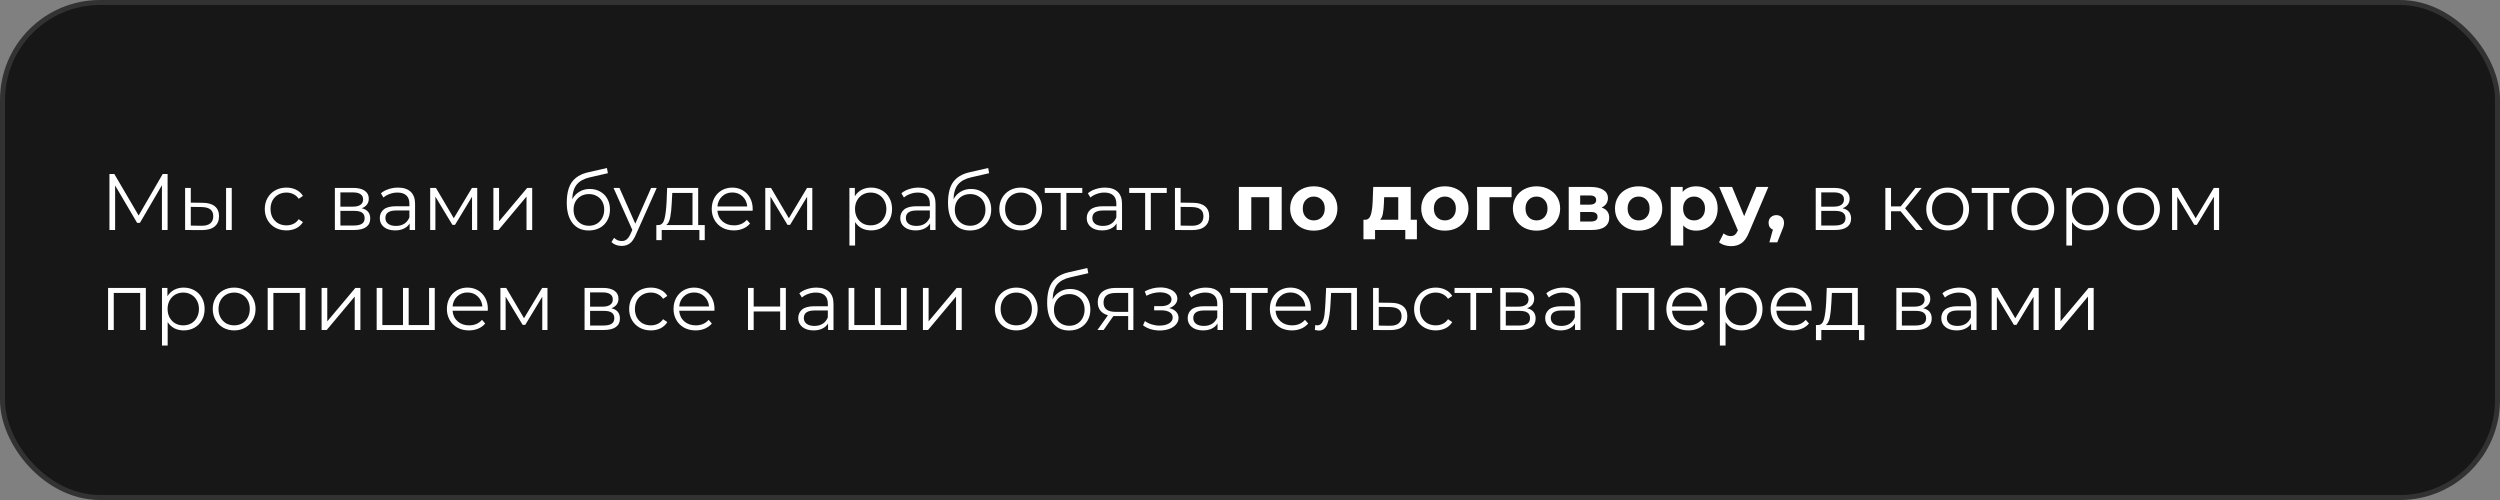
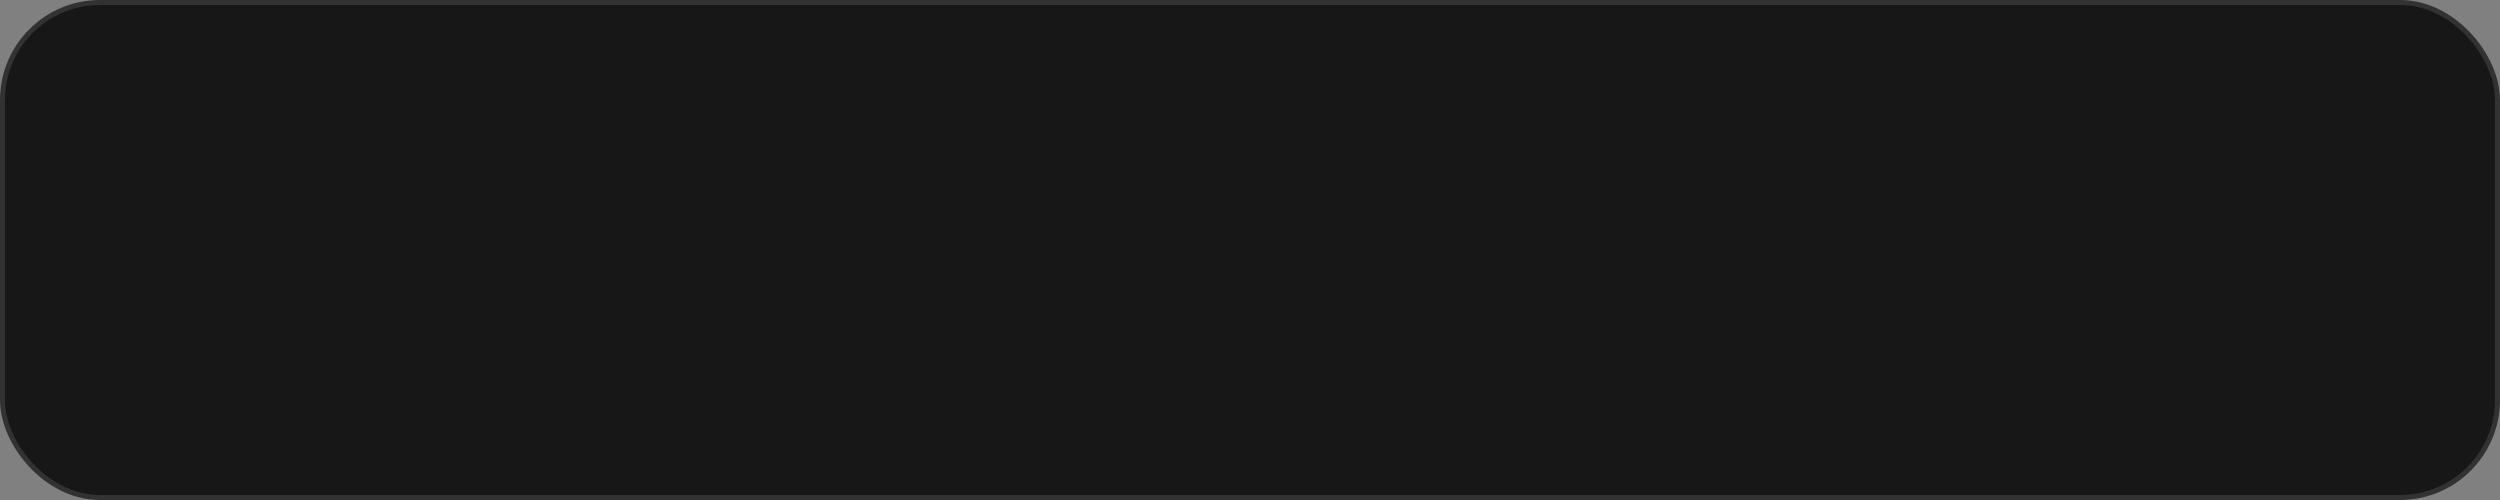
<svg xmlns="http://www.w3.org/2000/svg" width="500" height="100" viewBox="0 0 500 100" fill="none">
  <rect x="0" y="0" width="500" height="100" fill="#808080" stroke="none" />
  <rect x="0.5" y="0.5" width="499" height="99" rx="19.5" fill="#171717" stroke="#323232" />
-   <path d="M33.52 34.8V46H32.384V37.04L27.984 44.576H27.424L23.024 37.088V46H21.888V34.8H22.864L27.728 43.104L32.544 34.8H33.52ZM40.558 40.56C41.614 40.571 42.42 40.805 42.974 41.264C43.529 41.723 43.806 42.384 43.806 43.248C43.806 44.144 43.508 44.832 42.91 45.312C42.313 45.792 41.46 46.027 40.35 46.016L37.022 46V37.584H38.158V40.528L40.558 40.56ZM45.214 37.584H46.35V46H45.214V37.584ZM40.286 45.152C41.065 45.163 41.652 45.008 42.046 44.688C42.452 44.357 42.654 43.877 42.654 43.248C42.654 42.629 42.457 42.171 42.062 41.872C41.668 41.573 41.076 41.419 40.286 41.408L38.158 41.376V45.12L40.286 45.152ZM57.292 46.08C56.46 46.08 55.714 45.899 55.052 45.536C54.402 45.173 53.89 44.667 53.516 44.016C53.143 43.355 52.956 42.613 52.956 41.792C52.956 40.971 53.143 40.235 53.516 39.584C53.89 38.933 54.402 38.427 55.052 38.064C55.714 37.701 56.46 37.52 57.292 37.52C58.018 37.52 58.663 37.664 59.228 37.952C59.804 38.229 60.258 38.64 60.588 39.184L59.74 39.76C59.463 39.344 59.111 39.035 58.684 38.832C58.258 38.619 57.794 38.512 57.292 38.512C56.684 38.512 56.135 38.651 55.644 38.928C55.164 39.195 54.786 39.579 54.508 40.08C54.242 40.581 54.108 41.152 54.108 41.792C54.108 42.443 54.242 43.019 54.508 43.52C54.786 44.011 55.164 44.395 55.644 44.672C56.135 44.939 56.684 45.072 57.292 45.072C57.794 45.072 58.258 44.971 58.684 44.768C59.111 44.565 59.463 44.256 59.74 43.84L60.588 44.416C60.258 44.96 59.804 45.376 59.228 45.664C58.652 45.941 58.007 46.08 57.292 46.08ZM72.335 41.648C73.477 41.915 74.047 42.603 74.047 43.712C74.047 44.448 73.775 45.013 73.231 45.408C72.687 45.803 71.877 46 70.799 46H66.975V37.584H70.687C71.647 37.584 72.399 37.771 72.943 38.144C73.487 38.517 73.759 39.051 73.759 39.744C73.759 40.203 73.631 40.597 73.375 40.928C73.13 41.248 72.783 41.488 72.335 41.648ZM68.079 41.328H70.607C71.258 41.328 71.754 41.205 72.095 40.96C72.447 40.715 72.623 40.357 72.623 39.888C72.623 39.419 72.447 39.067 72.095 38.832C71.754 38.597 71.258 38.48 70.607 38.48H68.079V41.328ZM70.751 45.104C71.477 45.104 72.021 44.987 72.383 44.752C72.746 44.517 72.927 44.149 72.927 43.648C72.927 43.147 72.762 42.779 72.431 42.544C72.101 42.299 71.578 42.176 70.863 42.176H68.079V45.104H70.751ZM79.606 37.52C80.704 37.52 81.547 37.797 82.134 38.352C82.72 38.896 83.014 39.707 83.014 40.784V46H81.926V44.688C81.67 45.125 81.291 45.467 80.79 45.712C80.299 45.957 79.712 46.08 79.03 46.08C78.091 46.08 77.344 45.856 76.79 45.408C76.235 44.96 75.958 44.368 75.958 43.632C75.958 42.917 76.214 42.341 76.726 41.904C77.248 41.467 78.075 41.248 79.206 41.248H81.878V40.736C81.878 40.011 81.675 39.461 81.27 39.088C80.864 38.704 80.272 38.512 79.494 38.512C78.96 38.512 78.448 38.603 77.958 38.784C77.467 38.955 77.046 39.195 76.694 39.504L76.182 38.656C76.608 38.293 77.12 38.016 77.718 37.824C78.315 37.621 78.944 37.52 79.606 37.52ZM79.206 45.184C79.846 45.184 80.395 45.04 80.854 44.752C81.312 44.453 81.654 44.027 81.878 43.472V42.096H79.238C77.798 42.096 77.078 42.597 77.078 43.6C77.078 44.091 77.264 44.48 77.638 44.768C78.011 45.045 78.534 45.184 79.206 45.184ZM95.446 37.584V46H94.406V39.344L90.998 44.976H90.486L87.078 39.328V46H86.038V37.584H87.19L90.758 43.648L94.39 37.584H95.446ZM98.678 37.584H99.814V44.272L105.431 37.584H106.439V46H105.303V39.312L99.703 46H98.678V37.584ZM117.962 37.792C118.74 37.792 119.434 37.968 120.042 38.32C120.66 38.661 121.14 39.147 121.482 39.776C121.823 40.395 121.994 41.104 121.994 41.904C121.994 42.725 121.812 43.456 121.45 44.096C121.098 44.725 120.602 45.216 119.962 45.568C119.322 45.92 118.586 46.096 117.754 46.096C116.356 46.096 115.274 45.605 114.506 44.624C113.738 43.643 113.354 42.288 113.354 40.56C113.354 38.757 113.695 37.376 114.378 36.416C115.071 35.456 116.148 34.805 117.61 34.464L121.386 33.6L121.578 34.64L118.026 35.456C116.82 35.723 115.935 36.197 115.37 36.88C114.804 37.552 114.495 38.549 114.442 39.872C114.783 39.221 115.258 38.715 115.866 38.352C116.474 37.979 117.172 37.792 117.962 37.792ZM117.786 45.152C118.372 45.152 118.895 45.019 119.354 44.752C119.823 44.475 120.186 44.091 120.442 43.6C120.708 43.109 120.842 42.555 120.842 41.936C120.842 41.317 120.714 40.773 120.458 40.304C120.202 39.835 119.839 39.472 119.37 39.216C118.911 38.949 118.383 38.816 117.786 38.816C117.188 38.816 116.655 38.949 116.186 39.216C115.727 39.472 115.364 39.835 115.098 40.304C114.842 40.773 114.714 41.317 114.714 41.936C114.714 42.555 114.842 43.109 115.098 43.6C115.364 44.091 115.732 44.475 116.202 44.752C116.671 45.019 117.199 45.152 117.786 45.152ZM131.346 37.584L127.138 47.008C126.797 47.797 126.402 48.357 125.954 48.688C125.506 49.019 124.967 49.184 124.338 49.184C123.933 49.184 123.554 49.12 123.202 48.992C122.85 48.864 122.546 48.672 122.29 48.416L122.818 47.568C123.245 47.995 123.757 48.208 124.354 48.208C124.738 48.208 125.063 48.101 125.33 47.888C125.607 47.675 125.863 47.312 126.098 46.8L126.466 45.984L122.706 37.584H123.89L127.058 44.736L130.226 37.584H131.346ZM140.949 45.008V48.032H139.877V46H132.341V48.032H131.269V45.008H131.749C132.314 44.976 132.698 44.56 132.901 43.76C133.104 42.96 133.242 41.84 133.317 40.4L133.429 37.584H139.637V45.008H140.949ZM134.357 40.464C134.304 41.659 134.202 42.645 134.053 43.424C133.904 44.192 133.637 44.72 133.253 45.008H138.501V38.592H134.453L134.357 40.464ZM150.523 42.144H143.483C143.547 43.019 143.883 43.728 144.491 44.272C145.099 44.805 145.867 45.072 146.795 45.072C147.318 45.072 147.798 44.981 148.235 44.8C148.672 44.608 149.051 44.331 149.371 43.968L150.011 44.704C149.638 45.152 149.168 45.493 148.603 45.728C148.048 45.963 147.435 46.08 146.763 46.08C145.899 46.08 145.131 45.899 144.459 45.536C143.798 45.163 143.28 44.651 142.907 44C142.534 43.349 142.347 42.613 142.347 41.792C142.347 40.971 142.523 40.235 142.875 39.584C143.238 38.933 143.728 38.427 144.347 38.064C144.976 37.701 145.68 37.52 146.459 37.52C147.238 37.52 147.936 37.701 148.555 38.064C149.174 38.427 149.659 38.933 150.011 39.584C150.363 40.224 150.539 40.96 150.539 41.792L150.523 42.144ZM146.459 38.496C145.648 38.496 144.966 38.757 144.411 39.28C143.867 39.792 143.558 40.464 143.483 41.296H149.451C149.376 40.464 149.062 39.792 148.507 39.28C147.963 38.757 147.28 38.496 146.459 38.496ZM162.462 37.584V46H161.422V39.344L158.014 44.976H157.502L154.094 39.328V46H153.054V37.584H154.206L157.774 43.648L161.406 37.584H162.462ZM174.218 37.52C175.007 37.52 175.722 37.701 176.362 38.064C177.002 38.416 177.503 38.917 177.866 39.568C178.228 40.219 178.41 40.96 178.41 41.792C178.41 42.635 178.228 43.381 177.866 44.032C177.503 44.683 177.002 45.189 176.362 45.552C175.732 45.904 175.018 46.08 174.218 46.08C173.535 46.08 172.916 45.941 172.362 45.664C171.818 45.376 171.37 44.96 171.018 44.416V49.104H169.882V37.584H170.97V39.248C171.311 38.693 171.759 38.267 172.314 37.968C172.879 37.669 173.514 37.52 174.218 37.52ZM174.138 45.072C174.724 45.072 175.258 44.939 175.738 44.672C176.218 44.395 176.591 44.005 176.858 43.504C177.135 43.003 177.274 42.432 177.274 41.792C177.274 41.152 177.135 40.587 176.858 40.096C176.591 39.595 176.218 39.205 175.738 38.928C175.258 38.651 174.724 38.512 174.138 38.512C173.54 38.512 173.002 38.651 172.522 38.928C172.052 39.205 171.679 39.595 171.402 40.096C171.135 40.587 171.002 41.152 171.002 41.792C171.002 42.432 171.135 43.003 171.402 43.504C171.679 44.005 172.052 44.395 172.522 44.672C173.002 44.939 173.54 45.072 174.138 45.072ZM183.7 37.52C184.798 37.52 185.641 37.797 186.228 38.352C186.814 38.896 187.108 39.707 187.108 40.784V46H186.02V44.688C185.764 45.125 185.385 45.467 184.884 45.712C184.393 45.957 183.806 46.08 183.124 46.08C182.185 46.08 181.438 45.856 180.884 45.408C180.329 44.96 180.052 44.368 180.052 43.632C180.052 42.917 180.308 42.341 180.82 41.904C181.342 41.467 182.169 41.248 183.299 41.248H185.972V40.736C185.972 40.011 185.769 39.461 185.364 39.088C184.958 38.704 184.366 38.512 183.588 38.512C183.054 38.512 182.542 38.603 182.052 38.784C181.561 38.955 181.14 39.195 180.788 39.504L180.276 38.656C180.702 38.293 181.214 38.016 181.812 37.824C182.409 37.621 183.038 37.52 183.7 37.52ZM183.299 45.184C183.94 45.184 184.489 45.04 184.948 44.752C185.406 44.453 185.748 44.027 185.972 43.472V42.096H183.332C181.892 42.096 181.172 42.597 181.172 43.6C181.172 44.091 181.358 44.48 181.732 44.768C182.105 45.045 182.628 45.184 183.299 45.184ZM194.212 37.792C194.99 37.792 195.684 37.968 196.292 38.32C196.91 38.661 197.39 39.147 197.732 39.776C198.073 40.395 198.244 41.104 198.244 41.904C198.244 42.725 198.062 43.456 197.7 44.096C197.348 44.725 196.852 45.216 196.212 45.568C195.572 45.92 194.836 46.096 194.004 46.096C192.606 46.096 191.524 45.605 190.756 44.624C189.988 43.643 189.604 42.288 189.604 40.56C189.604 38.757 189.945 37.376 190.628 36.416C191.321 35.456 192.398 34.805 193.86 34.464L197.636 33.6L197.828 34.64L194.276 35.456C193.07 35.723 192.185 36.197 191.62 36.88C191.054 37.552 190.745 38.549 190.692 39.872C191.033 39.221 191.508 38.715 192.116 38.352C192.724 37.979 193.422 37.792 194.212 37.792ZM194.036 45.152C194.622 45.152 195.145 45.019 195.604 44.752C196.073 44.475 196.436 44.091 196.692 43.6C196.958 43.109 197.092 42.555 197.092 41.936C197.092 41.317 196.964 40.773 196.708 40.304C196.452 39.835 196.089 39.472 195.62 39.216C195.161 38.949 194.633 38.816 194.036 38.816C193.438 38.816 192.905 38.949 192.436 39.216C191.977 39.472 191.614 39.835 191.348 40.304C191.092 40.773 190.964 41.317 190.964 41.936C190.964 42.555 191.092 43.109 191.348 43.6C191.614 44.091 191.982 44.475 192.452 44.752C192.921 45.019 193.449 45.152 194.036 45.152ZM204.151 46.08C203.34 46.08 202.609 45.899 201.959 45.536C201.308 45.163 200.796 44.651 200.423 44C200.049 43.349 199.863 42.613 199.863 41.792C199.863 40.971 200.049 40.235 200.423 39.584C200.796 38.933 201.308 38.427 201.959 38.064C202.609 37.701 203.34 37.52 204.151 37.52C204.961 37.52 205.692 37.701 206.343 38.064C206.993 38.427 207.5 38.933 207.863 39.584C208.236 40.235 208.423 40.971 208.423 41.792C208.423 42.613 208.236 43.349 207.863 44C207.5 44.651 206.993 45.163 206.343 45.536C205.692 45.899 204.961 46.08 204.151 46.08ZM204.151 45.072C204.748 45.072 205.281 44.939 205.751 44.672C206.231 44.395 206.604 44.005 206.871 43.504C207.137 43.003 207.271 42.432 207.271 41.792C207.271 41.152 207.137 40.581 206.871 40.08C206.604 39.579 206.231 39.195 205.751 38.928C205.281 38.651 204.748 38.512 204.151 38.512C203.553 38.512 203.015 38.651 202.535 38.928C202.065 39.195 201.692 39.579 201.414 40.08C201.148 40.581 201.015 41.152 201.015 41.792C201.015 42.432 201.148 43.003 201.414 43.504C201.692 44.005 202.065 44.395 202.535 44.672C203.015 44.939 203.553 45.072 204.151 45.072ZM216.458 38.592H213.274V46H212.138V38.592H208.954V37.584H216.458V38.592ZM220.996 37.52C222.095 37.52 222.938 37.797 223.524 38.352C224.111 38.896 224.404 39.707 224.404 40.784V46H223.316V44.688C223.06 45.125 222.682 45.467 222.18 45.712C221.69 45.957 221.103 46.08 220.42 46.08C219.482 46.08 218.735 45.856 218.18 45.408C217.626 44.96 217.348 44.368 217.348 43.632C217.348 42.917 217.604 42.341 218.116 41.904C218.639 41.467 219.466 41.248 220.596 41.248H223.268V40.736C223.268 40.011 223.066 39.461 222.66 39.088C222.255 38.704 221.663 38.512 220.884 38.512C220.351 38.512 219.839 38.603 219.348 38.784C218.858 38.955 218.436 39.195 218.084 39.504L217.572 38.656C217.999 38.293 218.511 38.016 219.108 37.824C219.706 37.621 220.335 37.52 220.996 37.52ZM220.596 45.184C221.236 45.184 221.786 45.04 222.244 44.752C222.703 44.453 223.044 44.027 223.268 43.472V42.096H220.628C219.188 42.096 218.468 42.597 218.468 43.6C218.468 44.091 218.655 44.48 219.028 44.768C219.402 45.045 219.924 45.184 220.596 45.184ZM233.349 38.592H230.165V46H229.029V38.592H225.845V37.584H233.349V38.592ZM238.607 40.56C239.663 40.571 240.463 40.805 241.007 41.264C241.562 41.723 241.839 42.384 241.839 43.248C241.839 44.144 241.54 44.832 240.943 45.312C240.356 45.792 239.503 46.027 238.383 46.016L234.991 46V37.584H236.127V40.528L238.607 40.56ZM238.319 45.152C239.098 45.163 239.684 45.008 240.079 44.688C240.484 44.357 240.687 43.877 240.687 43.248C240.687 42.629 240.49 42.171 240.095 41.872C239.7 41.573 239.108 41.419 238.319 41.408L236.127 41.376V45.12L238.319 45.152ZM256.338 37.392V46H253.842V39.44H250.258V46H247.778V37.392H256.338ZM262.763 46.128C261.857 46.128 261.041 45.941 260.315 45.568C259.601 45.184 259.041 44.656 258.635 43.984C258.23 43.312 258.027 42.549 258.027 41.696C258.027 40.843 258.23 40.08 258.635 39.408C259.041 38.736 259.601 38.213 260.315 37.84C261.041 37.456 261.857 37.264 262.763 37.264C263.67 37.264 264.481 37.456 265.195 37.84C265.91 38.213 266.47 38.736 266.875 39.408C267.281 40.08 267.483 40.843 267.483 41.696C267.483 42.549 267.281 43.312 266.875 43.984C266.47 44.656 265.91 45.184 265.195 45.568C264.481 45.941 263.67 46.128 262.763 46.128ZM262.763 44.08C263.403 44.08 263.926 43.867 264.331 43.44C264.747 43.003 264.955 42.421 264.955 41.696C264.955 40.971 264.747 40.395 264.331 39.968C263.926 39.531 263.403 39.312 262.763 39.312C262.123 39.312 261.595 39.531 261.179 39.968C260.763 40.395 260.555 40.971 260.555 41.696C260.555 42.421 260.763 43.003 261.179 43.44C261.595 43.867 262.123 44.08 262.763 44.08ZM283.379 43.952V47.856H281.059V46H275.011V47.856H272.691V43.952H273.043C273.577 43.941 273.945 43.627 274.147 43.008C274.35 42.389 274.478 41.509 274.531 40.368L274.643 37.392H282.147V43.952H283.379ZM276.787 40.544C276.755 41.419 276.686 42.133 276.579 42.688C276.483 43.243 276.297 43.664 276.019 43.952H279.651V39.44H276.835L276.787 40.544ZM288.982 46.128C288.075 46.128 287.259 45.941 286.534 45.568C285.819 45.184 285.259 44.656 284.854 43.984C284.449 43.312 284.246 42.549 284.246 41.696C284.246 40.843 284.449 40.08 284.854 39.408C285.259 38.736 285.819 38.213 286.534 37.84C287.259 37.456 288.075 37.264 288.982 37.264C289.889 37.264 290.699 37.456 291.414 37.84C292.129 38.213 292.689 38.736 293.094 39.408C293.499 40.08 293.702 40.843 293.702 41.696C293.702 42.549 293.499 43.312 293.094 43.984C292.689 44.656 292.129 45.184 291.414 45.568C290.699 45.941 289.889 46.128 288.982 46.128ZM288.982 44.08C289.622 44.08 290.145 43.867 290.55 43.44C290.966 43.003 291.174 42.421 291.174 41.696C291.174 40.971 290.966 40.395 290.55 39.968C290.145 39.531 289.622 39.312 288.982 39.312C288.342 39.312 287.814 39.531 287.398 39.968C286.982 40.395 286.774 40.971 286.774 41.696C286.774 42.421 286.982 43.003 287.398 43.44C287.814 43.867 288.342 44.08 288.982 44.08ZM302.315 39.44H297.899V46H295.419V37.392H302.315V39.44ZM307.31 46.128C306.403 46.128 305.587 45.941 304.862 45.568C304.147 45.184 303.587 44.656 303.182 43.984C302.777 43.312 302.574 42.549 302.574 41.696C302.574 40.843 302.777 40.08 303.182 39.408C303.587 38.736 304.147 38.213 304.862 37.84C305.587 37.456 306.403 37.264 307.31 37.264C308.217 37.264 309.027 37.456 309.742 37.84C310.457 38.213 311.017 38.736 311.422 39.408C311.827 40.08 312.03 40.843 312.03 41.696C312.03 42.549 311.827 43.312 311.422 43.984C311.017 44.656 310.457 45.184 309.742 45.568C309.027 45.941 308.217 46.128 307.31 46.128ZM307.31 44.08C307.95 44.08 308.473 43.867 308.878 43.44C309.294 43.003 309.502 42.421 309.502 41.696C309.502 40.971 309.294 40.395 308.878 39.968C308.473 39.531 307.95 39.312 307.31 39.312C306.67 39.312 306.142 39.531 305.726 39.968C305.31 40.395 305.102 40.971 305.102 41.696C305.102 42.421 305.31 43.003 305.726 43.44C306.142 43.867 306.67 44.08 307.31 44.08ZM320.323 41.504C321.336 41.845 321.843 42.528 321.843 43.552C321.843 44.331 321.55 44.933 320.963 45.36C320.376 45.787 319.502 46 318.339 46H313.747V37.392H318.147C319.224 37.392 320.067 37.589 320.675 37.984C321.283 38.368 321.587 38.912 321.587 39.616C321.587 40.043 321.475 40.421 321.251 40.752C321.038 41.072 320.728 41.323 320.323 41.504ZM316.035 40.928H317.923C318.798 40.928 319.235 40.619 319.235 40C319.235 39.392 318.798 39.088 317.923 39.088H316.035V40.928ZM318.131 44.304C319.048 44.304 319.507 43.989 319.507 43.36C319.507 43.029 319.4 42.789 319.187 42.64C318.974 42.48 318.638 42.4 318.179 42.4H316.035V44.304H318.131ZM327.732 46.128C326.825 46.128 326.009 45.941 325.284 45.568C324.569 45.184 324.009 44.656 323.604 43.984C323.199 43.312 322.996 42.549 322.996 41.696C322.996 40.843 323.199 40.08 323.604 39.408C324.009 38.736 324.569 38.213 325.284 37.84C326.009 37.456 326.825 37.264 327.732 37.264C328.639 37.264 329.449 37.456 330.164 37.84C330.879 38.213 331.439 38.736 331.844 39.408C332.249 40.08 332.452 40.843 332.452 41.696C332.452 42.549 332.249 43.312 331.844 43.984C331.439 44.656 330.879 45.184 330.164 45.568C329.449 45.941 328.639 46.128 327.732 46.128ZM327.732 44.08C328.372 44.08 328.895 43.867 329.3 43.44C329.716 43.003 329.924 42.421 329.924 41.696C329.924 40.971 329.716 40.395 329.3 39.968C328.895 39.531 328.372 39.312 327.732 39.312C327.092 39.312 326.564 39.531 326.148 39.968C325.732 40.395 325.524 40.971 325.524 41.696C325.524 42.421 325.732 43.003 326.148 43.44C326.564 43.867 327.092 44.08 327.732 44.08ZM339.241 37.264C340.041 37.264 340.766 37.451 341.417 37.824C342.078 38.187 342.595 38.704 342.969 39.376C343.342 40.037 343.529 40.811 343.529 41.696C343.529 42.581 343.342 43.36 342.969 44.032C342.595 44.693 342.078 45.211 341.417 45.584C340.766 45.947 340.041 46.128 339.241 46.128C338.142 46.128 337.278 45.781 336.649 45.088V49.104H334.153V37.392H336.537V38.384C337.155 37.637 338.057 37.264 339.241 37.264ZM338.809 44.08C339.449 44.08 339.971 43.867 340.377 43.44C340.793 43.003 341.001 42.421 341.001 41.696C341.001 40.971 340.793 40.395 340.377 39.968C339.971 39.531 339.449 39.312 338.809 39.312C338.169 39.312 337.641 39.531 337.225 39.968C336.819 40.395 336.617 40.971 336.617 41.696C336.617 42.421 336.819 43.003 337.225 43.44C337.641 43.867 338.169 44.08 338.809 44.08ZM353.668 37.392L349.78 46.528C349.385 47.52 348.894 48.219 348.308 48.624C347.732 49.029 347.033 49.232 346.212 49.232C345.764 49.232 345.321 49.163 344.884 49.024C344.446 48.885 344.089 48.693 343.812 48.448L344.724 46.672C344.916 46.843 345.134 46.976 345.38 47.072C345.636 47.168 345.886 47.216 346.132 47.216C346.473 47.216 346.75 47.131 346.964 46.96C347.177 46.8 347.369 46.528 347.54 46.144L347.572 46.064L343.844 37.392H346.42L348.836 43.232L351.268 37.392H353.668ZM355.268 43.024C355.716 43.024 356.084 43.168 356.372 43.456C356.66 43.733 356.804 44.101 356.804 44.56C356.804 44.773 356.778 44.987 356.724 45.2C356.671 45.413 356.554 45.733 356.372 46.16L355.46 48.464H353.876L354.58 45.92C354.314 45.813 354.1 45.643 353.94 45.408C353.791 45.163 353.716 44.88 353.716 44.56C353.716 44.101 353.86 43.733 354.148 43.456C354.447 43.168 354.82 43.024 355.268 43.024ZM368.507 41.648C369.649 41.915 370.219 42.603 370.219 43.712C370.219 44.448 369.947 45.013 369.403 45.408C368.859 45.803 368.049 46 366.971 46H363.147V37.584H366.859C367.819 37.584 368.571 37.771 369.115 38.144C369.659 38.517 369.931 39.051 369.931 39.744C369.931 40.203 369.803 40.597 369.547 40.928C369.302 41.248 368.955 41.488 368.507 41.648ZM364.251 41.328H366.779C367.43 41.328 367.926 41.205 368.267 40.96C368.619 40.715 368.795 40.357 368.795 39.888C368.795 39.419 368.619 39.067 368.267 38.832C367.926 38.597 367.43 38.48 366.779 38.48H364.251V41.328ZM366.923 45.104C367.649 45.104 368.193 44.987 368.555 44.752C368.918 44.517 369.099 44.149 369.099 43.648C369.099 43.147 368.934 42.779 368.603 42.544C368.273 42.299 367.75 42.176 367.035 42.176H364.251V45.104H366.923ZM380.125 42.256H378.205V46H377.069V37.584H378.205V41.28H380.141L383.101 37.584H384.333L381.021 41.664L384.573 46H383.229L380.125 42.256ZM389.541 46.08C388.73 46.08 388 45.899 387.349 45.536C386.698 45.163 386.186 44.651 385.813 44C385.44 43.349 385.253 42.613 385.253 41.792C385.253 40.971 385.44 40.235 385.813 39.584C386.186 38.933 386.698 38.427 387.349 38.064C388 37.701 388.73 37.52 389.541 37.52C390.352 37.52 391.082 37.701 391.733 38.064C392.384 38.427 392.89 38.933 393.253 39.584C393.626 40.235 393.813 40.971 393.813 41.792C393.813 42.613 393.626 43.349 393.253 44C392.89 44.651 392.384 45.163 391.733 45.536C391.082 45.899 390.352 46.08 389.541 46.08ZM389.541 45.072C390.138 45.072 390.672 44.939 391.141 44.672C391.621 44.395 391.994 44.005 392.261 43.504C392.528 43.003 392.661 42.432 392.661 41.792C392.661 41.152 392.528 40.581 392.261 40.08C391.994 39.579 391.621 39.195 391.141 38.928C390.672 38.651 390.138 38.512 389.541 38.512C388.944 38.512 388.405 38.651 387.925 38.928C387.456 39.195 387.082 39.579 386.805 40.08C386.538 40.581 386.405 41.152 386.405 41.792C386.405 42.432 386.538 43.003 386.805 43.504C387.082 44.005 387.456 44.395 387.925 44.672C388.405 44.939 388.944 45.072 389.541 45.072ZM401.849 38.592H398.665V46H397.529V38.592H394.345V37.584H401.849V38.592ZM406.572 46.08C405.762 46.08 405.031 45.899 404.38 45.536C403.73 45.163 403.218 44.651 402.844 44C402.471 43.349 402.284 42.613 402.284 41.792C402.284 40.971 402.471 40.235 402.844 39.584C403.218 38.933 403.73 38.427 404.38 38.064C405.031 37.701 405.762 37.52 406.572 37.52C407.383 37.52 408.114 37.701 408.764 38.064C409.415 38.427 409.922 38.933 410.284 39.584C410.658 40.235 410.844 40.971 410.844 41.792C410.844 42.613 410.658 43.349 410.284 44C409.922 44.651 409.415 45.163 408.764 45.536C408.114 45.899 407.383 46.08 406.572 46.08ZM406.572 45.072C407.17 45.072 407.703 44.939 408.172 44.672C408.652 44.395 409.026 44.005 409.292 43.504C409.559 43.003 409.692 42.432 409.692 41.792C409.692 41.152 409.559 40.581 409.292 40.08C409.026 39.579 408.652 39.195 408.172 38.928C407.703 38.651 407.17 38.512 406.572 38.512C405.975 38.512 405.436 38.651 404.956 38.928C404.487 39.195 404.114 39.579 403.836 40.08C403.57 40.581 403.436 41.152 403.436 41.792C403.436 42.432 403.57 43.003 403.836 43.504C404.114 44.005 404.487 44.395 404.956 44.672C405.436 44.939 405.975 45.072 406.572 45.072ZM417.608 37.52C418.398 37.52 419.112 37.701 419.752 38.064C420.392 38.416 420.894 38.917 421.256 39.568C421.619 40.219 421.8 40.96 421.8 41.792C421.8 42.635 421.619 43.381 421.256 44.032C420.894 44.683 420.392 45.189 419.752 45.552C419.123 45.904 418.408 46.08 417.608 46.08C416.926 46.08 416.307 45.941 415.752 45.664C415.208 45.376 414.76 44.96 414.408 44.416V49.104H413.272V37.584H414.36V39.248C414.702 38.693 415.15 38.267 415.704 37.968C416.27 37.669 416.904 37.52 417.608 37.52ZM417.528 45.072C418.115 45.072 418.648 44.939 419.128 44.672C419.608 44.395 419.982 44.005 420.248 43.504C420.526 43.003 420.664 42.432 420.664 41.792C420.664 41.152 420.526 40.587 420.248 40.096C419.982 39.595 419.608 39.205 419.128 38.928C418.648 38.651 418.115 38.512 417.528 38.512C416.931 38.512 416.392 38.651 415.912 38.928C415.443 39.205 415.07 39.595 414.792 40.096C414.526 40.587 414.392 41.152 414.392 41.792C414.392 42.432 414.526 43.003 414.792 43.504C415.07 44.005 415.443 44.395 415.912 44.672C416.392 44.939 416.931 45.072 417.528 45.072ZM427.713 46.08C426.902 46.08 426.172 45.899 425.521 45.536C424.87 45.163 424.358 44.651 423.985 44C423.612 43.349 423.425 42.613 423.425 41.792C423.425 40.971 423.612 40.235 423.985 39.584C424.358 38.933 424.87 38.427 425.521 38.064C426.172 37.701 426.902 37.52 427.713 37.52C428.524 37.52 429.254 37.701 429.905 38.064C430.556 38.427 431.062 38.933 431.425 39.584C431.798 40.235 431.985 40.971 431.985 41.792C431.985 42.613 431.798 43.349 431.425 44C431.062 44.651 430.556 45.163 429.905 45.536C429.254 45.899 428.524 46.08 427.713 46.08ZM427.713 45.072C428.31 45.072 428.844 44.939 429.313 44.672C429.793 44.395 430.166 44.005 430.433 43.504C430.7 43.003 430.833 42.432 430.833 41.792C430.833 41.152 430.7 40.581 430.433 40.08C430.166 39.579 429.793 39.195 429.313 38.928C428.844 38.651 428.31 38.512 427.713 38.512C427.116 38.512 426.577 38.651 426.097 38.928C425.628 39.195 425.254 39.579 424.977 40.08C424.71 40.581 424.577 41.152 424.577 41.792C424.577 42.432 424.71 43.003 424.977 43.504C425.254 44.005 425.628 44.395 426.097 44.672C426.577 44.939 427.116 45.072 427.713 45.072ZM443.821 37.584V46H442.781V39.344L439.373 44.976H438.861L435.453 39.328V46H434.413V37.584H435.565L439.133 43.648L442.765 37.584H443.821ZM29.168 57.584V66H28.032V58.592H22.752V66H21.616V57.584H29.168ZM36.733 57.52C37.523 57.52 38.237 57.701 38.877 58.064C39.517 58.416 40.019 58.917 40.381 59.568C40.744 60.219 40.925 60.96 40.925 61.792C40.925 62.635 40.744 63.381 40.381 64.032C40.019 64.683 39.517 65.189 38.877 65.552C38.248 65.904 37.533 66.08 36.733 66.08C36.051 66.08 35.432 65.941 34.877 65.664C34.333 65.376 33.885 64.96 33.533 64.416V69.104H32.397V57.584H33.485V59.248C33.827 58.693 34.275 58.267 34.829 57.968C35.395 57.669 36.029 57.52 36.733 57.52ZM36.653 65.072C37.24 65.072 37.773 64.939 38.253 64.672C38.733 64.395 39.107 64.005 39.373 63.504C39.651 63.003 39.789 62.432 39.789 61.792C39.789 61.152 39.651 60.587 39.373 60.096C39.107 59.595 38.733 59.205 38.253 58.928C37.773 58.651 37.24 58.512 36.653 58.512C36.056 58.512 35.517 58.651 35.037 58.928C34.568 59.205 34.195 59.595 33.917 60.096C33.651 60.587 33.517 61.152 33.517 61.792C33.517 62.432 33.651 63.003 33.917 63.504C34.195 64.005 34.568 64.395 35.037 64.672C35.517 64.939 36.056 65.072 36.653 65.072ZM46.838 66.08C46.027 66.08 45.297 65.899 44.646 65.536C43.995 65.163 43.483 64.651 43.11 64C42.737 63.349 42.55 62.613 42.55 61.792C42.55 60.971 42.737 60.235 43.11 59.584C43.483 58.933 43.995 58.427 44.646 58.064C45.297 57.701 46.027 57.52 46.838 57.52C47.649 57.52 48.379 57.701 49.03 58.064C49.681 58.427 50.187 58.933 50.55 59.584C50.923 60.235 51.11 60.971 51.11 61.792C51.11 62.613 50.923 63.349 50.55 64C50.187 64.651 49.681 65.163 49.03 65.536C48.379 65.899 47.649 66.08 46.838 66.08ZM46.838 65.072C47.435 65.072 47.969 64.939 48.438 64.672C48.918 64.395 49.291 64.005 49.558 63.504C49.825 63.003 49.958 62.432 49.958 61.792C49.958 61.152 49.825 60.581 49.558 60.08C49.291 59.579 48.918 59.195 48.438 58.928C47.969 58.651 47.435 58.512 46.838 58.512C46.241 58.512 45.702 58.651 45.222 58.928C44.753 59.195 44.379 59.579 44.102 60.08C43.835 60.581 43.702 61.152 43.702 61.792C43.702 62.432 43.835 63.003 44.102 63.504C44.379 64.005 44.753 64.395 45.222 64.672C45.702 64.939 46.241 65.072 46.838 65.072ZM61.09 57.584V66H59.954V58.592H54.674V66H53.538V57.584H61.09ZM64.319 57.584H65.455V64.272L71.071 57.584H72.079V66H70.943V59.312L65.343 66H64.319V57.584ZM86.951 57.584V66H75.335V57.584H76.471V65.008H80.599V57.584H81.735V65.008H85.815V57.584H86.951ZM97.554 62.144H90.514C90.578 63.019 90.914 63.728 91.522 64.272C92.13 64.805 92.898 65.072 93.826 65.072C94.349 65.072 94.829 64.981 95.266 64.8C95.704 64.608 96.082 64.331 96.402 63.968L97.042 64.704C96.669 65.152 96.2 65.493 95.634 65.728C95.079 65.963 94.466 66.08 93.794 66.08C92.93 66.08 92.162 65.899 91.49 65.536C90.829 65.163 90.311 64.651 89.938 64C89.565 63.349 89.378 62.613 89.378 61.792C89.378 60.971 89.554 60.235 89.906 59.584C90.269 58.933 90.76 58.427 91.378 58.064C92.007 57.701 92.712 57.52 93.49 57.52C94.269 57.52 94.968 57.701 95.586 58.064C96.205 58.427 96.69 58.933 97.042 59.584C97.394 60.224 97.57 60.96 97.57 61.792L97.554 62.144ZM93.49 58.496C92.68 58.496 91.997 58.757 91.442 59.28C90.898 59.792 90.589 60.464 90.514 61.296H96.482C96.407 60.464 96.093 59.792 95.538 59.28C94.994 58.757 94.311 58.496 93.49 58.496ZM109.493 57.584V66H108.453V59.344L105.045 64.976H104.533L101.125 59.328V66H100.085V57.584H101.237L104.805 63.648L108.437 57.584H109.493ZM122.273 61.648C123.414 61.915 123.985 62.603 123.985 63.712C123.985 64.448 123.713 65.013 123.169 65.408C122.625 65.803 121.814 66 120.737 66H116.913V57.584H120.625C121.585 57.584 122.337 57.771 122.881 58.144C123.425 58.517 123.697 59.051 123.697 59.744C123.697 60.203 123.569 60.597 123.313 60.928C123.068 61.248 122.721 61.488 122.273 61.648ZM118.017 61.328H120.545C121.196 61.328 121.692 61.205 122.033 60.96C122.385 60.715 122.561 60.357 122.561 59.888C122.561 59.419 122.385 59.067 122.033 58.832C121.692 58.597 121.196 58.48 120.545 58.48H118.017V61.328ZM120.689 65.104C121.414 65.104 121.958 64.987 122.321 64.752C122.684 64.517 122.865 64.149 122.865 63.648C122.865 63.147 122.7 62.779 122.369 62.544C122.038 62.299 121.516 62.176 120.801 62.176H118.017V65.104H120.689ZM130.167 66.08C129.335 66.08 128.589 65.899 127.927 65.536C127.277 65.173 126.765 64.667 126.391 64.016C126.018 63.355 125.831 62.613 125.831 61.792C125.831 60.971 126.018 60.235 126.391 59.584C126.765 58.933 127.277 58.427 127.927 58.064C128.589 57.701 129.335 57.52 130.167 57.52C130.893 57.52 131.538 57.664 132.103 57.952C132.679 58.229 133.133 58.64 133.463 59.184L132.615 59.76C132.338 59.344 131.986 59.035 131.559 58.832C131.133 58.619 130.669 58.512 130.167 58.512C129.559 58.512 129.01 58.651 128.519 58.928C128.039 59.195 127.661 59.579 127.383 60.08C127.117 60.581 126.983 61.152 126.983 61.792C126.983 62.443 127.117 63.019 127.383 63.52C127.661 64.011 128.039 64.395 128.519 64.672C129.01 64.939 129.559 65.072 130.167 65.072C130.669 65.072 131.133 64.971 131.559 64.768C131.986 64.565 132.338 64.256 132.615 63.84L133.463 64.416C133.133 64.96 132.679 65.376 132.103 65.664C131.527 65.941 130.882 66.08 130.167 66.08ZM142.882 62.144H135.842C135.906 63.019 136.242 63.728 136.85 64.272C137.458 64.805 138.226 65.072 139.154 65.072C139.677 65.072 140.157 64.981 140.594 64.8C141.032 64.608 141.41 64.331 141.73 63.968L142.37 64.704C141.997 65.152 141.528 65.493 140.962 65.728C140.408 65.963 139.794 66.08 139.122 66.08C138.258 66.08 137.49 65.899 136.818 65.536C136.157 65.163 135.64 64.651 135.266 64C134.893 63.349 134.706 62.613 134.706 61.792C134.706 60.971 134.882 60.235 135.234 59.584C135.597 58.933 136.088 58.427 136.706 58.064C137.336 57.701 138.04 57.52 138.818 57.52C139.597 57.52 140.296 57.701 140.914 58.064C141.533 58.427 142.018 58.933 142.37 59.584C142.722 60.224 142.898 60.96 142.898 61.792L142.882 62.144ZM138.818 58.496C138.008 58.496 137.325 58.757 136.77 59.28C136.226 59.792 135.917 60.464 135.842 61.296H141.81C141.736 60.464 141.421 59.792 140.866 59.28C140.322 58.757 139.64 58.496 138.818 58.496ZM149.6 57.584H150.736V61.312H156.032V57.584H157.168V66H156.032V62.288H150.736V66H149.6V57.584ZM163.293 57.52C164.392 57.52 165.235 57.797 165.821 58.352C166.408 58.896 166.701 59.707 166.701 60.784V66H165.613V64.688C165.357 65.125 164.979 65.467 164.477 65.712C163.987 65.957 163.4 66.08 162.717 66.08C161.779 66.08 161.032 65.856 160.477 65.408C159.923 64.96 159.645 64.368 159.645 63.632C159.645 62.917 159.901 62.341 160.413 61.904C160.936 61.467 161.763 61.248 162.893 61.248H165.565V60.736C165.565 60.011 165.363 59.461 164.957 59.088C164.552 58.704 163.96 58.512 163.181 58.512C162.648 58.512 162.136 58.603 161.645 58.784C161.155 58.955 160.733 59.195 160.381 59.504L159.869 58.656C160.296 58.293 160.808 58.016 161.405 57.824C162.003 57.621 162.632 57.52 163.293 57.52ZM162.893 65.184C163.533 65.184 164.083 65.04 164.541 64.752C165 64.453 165.341 64.027 165.565 63.472V62.096H162.925C161.485 62.096 160.765 62.597 160.765 63.6C160.765 64.091 160.952 64.48 161.325 64.768C161.699 65.045 162.221 65.184 162.893 65.184ZM181.341 57.584V66H169.725V57.584H170.861V65.008H174.989V57.584H176.125V65.008H180.205V57.584H181.341ZM184.585 57.584H185.721V64.272L191.337 57.584H192.345V66H191.209V59.312L185.609 66H184.585V57.584ZM203.26 66.08C202.449 66.08 201.719 65.899 201.068 65.536C200.417 65.163 199.905 64.651 199.532 64C199.159 63.349 198.972 62.613 198.972 61.792C198.972 60.971 199.159 60.235 199.532 59.584C199.905 58.933 200.417 58.427 201.068 58.064C201.719 57.701 202.449 57.52 203.26 57.52C204.071 57.52 204.801 57.701 205.452 58.064C206.103 58.427 206.609 58.933 206.972 59.584C207.345 60.235 207.532 60.971 207.532 61.792C207.532 62.613 207.345 63.349 206.972 64C206.609 64.651 206.103 65.163 205.452 65.536C204.801 65.899 204.071 66.08 203.26 66.08ZM203.26 65.072C203.857 65.072 204.391 64.939 204.86 64.672C205.34 64.395 205.713 64.005 205.98 63.504C206.247 63.003 206.38 62.432 206.38 61.792C206.38 61.152 206.247 60.581 205.98 60.08C205.713 59.579 205.34 59.195 204.86 58.928C204.391 58.651 203.857 58.512 203.26 58.512C202.663 58.512 202.124 58.651 201.644 58.928C201.175 59.195 200.801 59.579 200.524 60.08C200.257 60.581 200.124 61.152 200.124 61.792C200.124 62.432 200.257 63.003 200.524 63.504C200.801 64.005 201.175 64.395 201.644 64.672C202.124 64.939 202.663 65.072 203.26 65.072ZM214.04 57.792C214.818 57.792 215.512 57.968 216.12 58.32C216.738 58.661 217.218 59.147 217.56 59.776C217.901 60.395 218.072 61.104 218.072 61.904C218.072 62.725 217.89 63.456 217.528 64.096C217.176 64.725 216.68 65.216 216.04 65.568C215.4 65.92 214.664 66.096 213.832 66.096C212.434 66.096 211.352 65.605 210.584 64.624C209.816 63.643 209.432 62.288 209.432 60.56C209.432 58.757 209.773 57.376 210.456 56.416C211.149 55.456 212.226 54.805 213.688 54.464L217.464 53.6L217.656 54.64L214.104 55.456C212.898 55.723 212.013 56.197 211.448 56.88C210.882 57.552 210.573 58.549 210.52 59.872C210.861 59.221 211.336 58.715 211.944 58.352C212.552 57.979 213.25 57.792 214.04 57.792ZM213.864 65.152C214.45 65.152 214.973 65.019 215.432 64.752C215.901 64.475 216.264 64.091 216.52 63.6C216.786 63.109 216.92 62.555 216.92 61.936C216.92 61.317 216.792 60.773 216.536 60.304C216.28 59.835 215.917 59.472 215.448 59.216C214.989 58.949 214.461 58.816 213.864 58.816C213.266 58.816 212.733 58.949 212.264 59.216C211.805 59.472 211.442 59.835 211.176 60.304C210.92 60.773 210.792 61.317 210.792 61.936C210.792 62.555 210.92 63.109 211.176 63.6C211.442 64.091 211.81 64.475 212.28 64.752C212.749 65.019 213.277 65.152 213.864 65.152ZM226.674 57.584V66H225.634V63.216H222.994H222.674L220.722 66H219.49L221.586 63.056C220.935 62.875 220.434 62.565 220.082 62.128C219.73 61.691 219.554 61.136 219.554 60.464C219.554 59.525 219.874 58.811 220.514 58.32C221.154 57.829 222.028 57.584 223.138 57.584H226.674ZM220.706 60.496C220.706 61.744 221.5 62.368 223.09 62.368H225.634V58.592H223.17C221.527 58.592 220.706 59.227 220.706 60.496ZM233.837 61.616C234.434 61.755 234.893 61.995 235.213 62.336C235.544 62.677 235.709 63.093 235.709 63.584C235.709 64.075 235.538 64.512 235.197 64.896C234.866 65.28 234.413 65.579 233.837 65.792C233.261 65.995 232.626 66.096 231.933 66.096C231.325 66.096 230.728 66.011 230.141 65.84C229.554 65.659 229.042 65.397 228.605 65.056L228.989 64.208C229.373 64.496 229.821 64.72 230.333 64.88C230.845 65.04 231.362 65.12 231.885 65.12C232.664 65.12 233.298 64.976 233.789 64.688C234.29 64.389 234.541 63.989 234.541 63.488C234.541 63.04 234.338 62.693 233.933 62.448C233.528 62.192 232.973 62.064 232.269 62.064H230.829V61.232H232.205C232.834 61.232 233.341 61.115 233.725 60.88C234.109 60.635 234.301 60.309 234.301 59.904C234.301 59.456 234.082 59.104 233.645 58.848C233.218 58.592 232.658 58.464 231.965 58.464C231.058 58.464 230.162 58.693 229.277 59.152L228.957 58.272C229.96 57.749 231 57.488 232.077 57.488C232.717 57.488 233.293 57.584 233.805 57.776C234.328 57.957 234.733 58.219 235.021 58.56C235.32 58.901 235.469 59.296 235.469 59.744C235.469 60.171 235.32 60.549 235.021 60.88C234.733 61.211 234.338 61.456 233.837 61.616ZM241.184 57.52C242.283 57.52 243.125 57.797 243.712 58.352C244.299 58.896 244.592 59.707 244.592 60.784V66H243.504V64.688C243.248 65.125 242.869 65.467 242.368 65.712C241.877 65.957 241.291 66.08 240.608 66.08C239.669 66.08 238.923 65.856 238.368 65.408C237.813 64.96 237.536 64.368 237.536 63.632C237.536 62.917 237.792 62.341 238.304 61.904C238.827 61.467 239.653 61.248 240.784 61.248H243.456V60.736C243.456 60.011 243.253 59.461 242.848 59.088C242.443 58.704 241.851 58.512 241.072 58.512C240.539 58.512 240.027 58.603 239.536 58.784C239.045 58.955 238.624 59.195 238.272 59.504L237.76 58.656C238.187 58.293 238.699 58.016 239.296 57.824C239.893 57.621 240.523 57.52 241.184 57.52ZM240.784 65.184C241.424 65.184 241.973 65.04 242.432 64.752C242.891 64.453 243.232 64.027 243.456 63.472V62.096H240.816C239.376 62.096 238.656 62.597 238.656 63.6C238.656 64.091 238.843 64.48 239.216 64.768C239.589 65.045 240.112 65.184 240.784 65.184ZM253.536 58.592H250.352V66H249.216V58.592H246.032V57.584H253.536V58.592ZM262.148 62.144H255.108C255.172 63.019 255.508 63.728 256.116 64.272C256.724 64.805 257.492 65.072 258.42 65.072C258.943 65.072 259.423 64.981 259.86 64.8C260.297 64.608 260.676 64.331 260.996 63.968L261.636 64.704C261.263 65.152 260.793 65.493 260.228 65.728C259.673 65.963 259.06 66.08 258.388 66.08C257.524 66.08 256.756 65.899 256.084 65.536C255.423 65.163 254.905 64.651 254.532 64C254.159 63.349 253.972 62.613 253.972 61.792C253.972 60.971 254.148 60.235 254.5 59.584C254.863 58.933 255.353 58.427 255.972 58.064C256.601 57.701 257.305 57.52 258.084 57.52C258.863 57.52 259.561 57.701 260.18 58.064C260.799 58.427 261.284 58.933 261.636 59.584C261.988 60.224 262.164 60.96 262.164 61.792L262.148 62.144ZM258.084 58.496C257.273 58.496 256.591 58.757 256.036 59.28C255.492 59.792 255.183 60.464 255.108 61.296H261.076C261.001 60.464 260.687 59.792 260.132 59.28C259.588 58.757 258.905 58.496 258.084 58.496ZM271.387 57.584V66H270.251V58.592H266.219L266.107 60.672C266.021 62.421 265.819 63.765 265.499 64.704C265.179 65.643 264.608 66.112 263.787 66.112C263.563 66.112 263.291 66.069 262.971 65.984L263.051 65.008C263.243 65.051 263.376 65.072 263.451 65.072C263.888 65.072 264.219 64.869 264.443 64.464C264.667 64.059 264.816 63.557 264.891 62.96C264.965 62.363 265.029 61.573 265.083 60.592L265.227 57.584H271.387ZM278.232 60.56C279.288 60.571 280.088 60.805 280.632 61.264C281.187 61.723 281.464 62.384 281.464 63.248C281.464 64.144 281.165 64.832 280.568 65.312C279.981 65.792 279.128 66.027 278.008 66.016L274.616 66V57.584H275.752V60.528L278.232 60.56ZM277.944 65.152C278.723 65.163 279.309 65.008 279.704 64.688C280.109 64.357 280.312 63.877 280.312 63.248C280.312 62.629 280.115 62.171 279.72 61.872C279.325 61.573 278.733 61.419 277.944 61.408L275.752 61.376V65.12L277.944 65.152ZM287.152 66.08C286.32 66.08 285.573 65.899 284.912 65.536C284.261 65.173 283.749 64.667 283.376 64.016C283.002 63.355 282.816 62.613 282.816 61.792C282.816 60.971 283.002 60.235 283.376 59.584C283.749 58.933 284.261 58.427 284.912 58.064C285.573 57.701 286.32 57.52 287.152 57.52C287.877 57.52 288.522 57.664 289.088 57.952C289.664 58.229 290.117 58.64 290.448 59.184L289.6 59.76C289.322 59.344 288.97 59.035 288.544 58.832C288.117 58.619 287.653 58.512 287.152 58.512C286.544 58.512 285.994 58.651 285.504 58.928C285.024 59.195 284.645 59.579 284.368 60.08C284.101 60.581 283.968 61.152 283.968 61.792C283.968 62.443 284.101 63.019 284.368 63.52C284.645 64.011 285.024 64.395 285.504 64.672C285.994 64.939 286.544 65.072 287.152 65.072C287.653 65.072 288.117 64.971 288.544 64.768C288.97 64.565 289.322 64.256 289.6 63.84L290.448 64.416C290.117 64.96 289.664 65.376 289.088 65.664C288.512 65.941 287.866 66.08 287.152 66.08ZM298.411 58.592H295.227V66H294.091V58.592H290.907V57.584H298.411V58.592ZM305.414 61.648C306.555 61.915 307.126 62.603 307.126 63.712C307.126 64.448 306.854 65.013 306.31 65.408C305.766 65.803 304.955 66 303.878 66H300.054V57.584H303.766C304.726 57.584 305.478 57.771 306.022 58.144C306.566 58.517 306.838 59.051 306.838 59.744C306.838 60.203 306.71 60.597 306.454 60.928C306.208 61.248 305.862 61.488 305.414 61.648ZM301.158 61.328H303.686C304.336 61.328 304.832 61.205 305.174 60.96C305.526 60.715 305.702 60.357 305.702 59.888C305.702 59.419 305.526 59.067 305.174 58.832C304.832 58.597 304.336 58.48 303.686 58.48H301.158V61.328ZM303.83 65.104C304.555 65.104 305.099 64.987 305.462 64.752C305.824 64.517 306.006 64.149 306.006 63.648C306.006 63.147 305.84 62.779 305.51 62.544C305.179 62.299 304.656 62.176 303.942 62.176H301.158V65.104H303.83ZM312.684 57.52C313.783 57.52 314.625 57.797 315.212 58.352C315.799 58.896 316.092 59.707 316.092 60.784V66H315.004V64.688C314.748 65.125 314.369 65.467 313.868 65.712C313.377 65.957 312.791 66.08 312.108 66.08C311.169 66.08 310.423 65.856 309.868 65.408C309.313 64.96 309.036 64.368 309.036 63.632C309.036 62.917 309.292 62.341 309.804 61.904C310.327 61.467 311.153 61.248 312.284 61.248H314.956V60.736C314.956 60.011 314.753 59.461 314.348 59.088C313.943 58.704 313.351 58.512 312.572 58.512C312.039 58.512 311.527 58.603 311.036 58.784C310.545 58.955 310.124 59.195 309.772 59.504L309.26 58.656C309.687 58.293 310.199 58.016 310.796 57.824C311.393 57.621 312.023 57.52 312.684 57.52ZM312.284 65.184C312.924 65.184 313.473 65.04 313.932 64.752C314.391 64.453 314.732 64.027 314.956 63.472V62.096H312.316C310.876 62.096 310.156 62.597 310.156 63.6C310.156 64.091 310.343 64.48 310.716 64.768C311.089 65.045 311.612 65.184 312.284 65.184ZM330.856 57.584V66H329.72V58.592H324.44V66H323.304V57.584H330.856ZM341.445 62.144H334.405C334.469 63.019 334.805 63.728 335.413 64.272C336.021 64.805 336.789 65.072 337.717 65.072C338.239 65.072 338.719 64.981 339.157 64.8C339.594 64.608 339.973 64.331 340.293 63.968L340.933 64.704C340.559 65.152 340.09 65.493 339.525 65.728C338.97 65.963 338.357 66.08 337.685 66.08C336.821 66.08 336.053 65.899 335.381 65.536C334.719 65.163 334.202 64.651 333.829 64C333.455 63.349 333.269 62.613 333.269 61.792C333.269 60.971 333.445 60.235 333.797 59.584C334.159 58.933 334.65 58.427 335.269 58.064C335.898 57.701 336.602 57.52 337.381 57.52C338.159 57.52 338.858 57.701 339.477 58.064C340.095 58.427 340.581 58.933 340.933 59.584C341.285 60.224 341.461 60.96 341.461 61.792L341.445 62.144ZM337.381 58.496C336.57 58.496 335.887 58.757 335.333 59.28C334.789 59.792 334.479 60.464 334.405 61.296H340.373C340.298 60.464 339.983 59.792 339.429 59.28C338.885 58.757 338.202 58.496 337.381 58.496ZM348.311 57.52C349.101 57.52 349.815 57.701 350.455 58.064C351.095 58.416 351.597 58.917 351.959 59.568C352.322 60.219 352.503 60.96 352.503 61.792C352.503 62.635 352.322 63.381 351.959 64.032C351.597 64.683 351.095 65.189 350.455 65.552C349.826 65.904 349.111 66.08 348.311 66.08C347.629 66.08 347.01 65.941 346.455 65.664C345.911 65.376 345.463 64.96 345.111 64.416V69.104H343.975V57.584H345.063V59.248C345.405 58.693 345.853 58.267 346.407 57.968C346.973 57.669 347.607 57.52 348.311 57.52ZM348.231 65.072C348.818 65.072 349.351 64.939 349.831 64.672C350.311 64.395 350.685 64.005 350.951 63.504C351.229 63.003 351.367 62.432 351.367 61.792C351.367 61.152 351.229 60.587 350.951 60.096C350.685 59.595 350.311 59.205 349.831 58.928C349.351 58.651 348.818 58.512 348.231 58.512C347.634 58.512 347.095 58.651 346.615 58.928C346.146 59.205 345.773 59.595 345.495 60.096C345.229 60.587 345.095 61.152 345.095 61.792C345.095 62.432 345.229 63.003 345.495 63.504C345.773 64.005 346.146 64.395 346.615 64.672C347.095 64.939 347.634 65.072 348.231 65.072ZM362.304 62.144H355.264C355.328 63.019 355.664 63.728 356.272 64.272C356.88 64.805 357.648 65.072 358.576 65.072C359.099 65.072 359.579 64.981 360.016 64.8C360.453 64.608 360.832 64.331 361.152 63.968L361.792 64.704C361.419 65.152 360.949 65.493 360.384 65.728C359.829 65.963 359.216 66.08 358.544 66.08C357.68 66.08 356.912 65.899 356.24 65.536C355.579 65.163 355.061 64.651 354.688 64C354.315 63.349 354.128 62.613 354.128 61.792C354.128 60.971 354.304 60.235 354.656 59.584C355.019 58.933 355.509 58.427 356.128 58.064C356.757 57.701 357.461 57.52 358.24 57.52C359.019 57.52 359.717 57.701 360.336 58.064C360.955 58.427 361.44 58.933 361.792 59.584C362.144 60.224 362.32 60.96 362.32 61.792L362.304 62.144ZM358.24 58.496C357.429 58.496 356.747 58.757 356.192 59.28C355.648 59.792 355.339 60.464 355.264 61.296H361.232C361.157 60.464 360.843 59.792 360.288 59.28C359.744 58.757 359.061 58.496 358.24 58.496ZM372.871 65.008V68.032H371.799V66H364.263V68.032H363.191V65.008H363.671C364.236 64.976 364.62 64.56 364.823 63.76C365.026 62.96 365.164 61.84 365.239 60.4L365.351 57.584H371.559V65.008H372.871ZM366.279 60.464C366.226 61.659 366.124 62.645 365.975 63.424C365.826 64.192 365.559 64.72 365.175 65.008H370.423V58.592H366.375L366.279 60.464ZM384.632 61.648C385.774 61.915 386.344 62.603 386.344 63.712C386.344 64.448 386.072 65.013 385.528 65.408C384.984 65.803 384.174 66 383.096 66H379.272V57.584H382.984C383.944 57.584 384.696 57.771 385.24 58.144C385.784 58.517 386.056 59.051 386.056 59.744C386.056 60.203 385.928 60.597 385.672 60.928C385.427 61.248 385.08 61.488 384.632 61.648ZM380.376 61.328H382.904C383.555 61.328 384.051 61.205 384.392 60.96C384.744 60.715 384.92 60.357 384.92 59.888C384.92 59.419 384.744 59.067 384.392 58.832C384.051 58.597 383.555 58.48 382.904 58.48H380.376V61.328ZM383.048 65.104C383.774 65.104 384.318 64.987 384.68 64.752C385.043 64.517 385.224 64.149 385.224 63.648C385.224 63.147 385.059 62.779 384.728 62.544C384.398 62.299 383.875 62.176 383.16 62.176H380.376V65.104H383.048ZM391.903 57.52C393.001 57.52 393.844 57.797 394.431 58.352C395.017 58.896 395.311 59.707 395.311 60.784V66H394.223V64.688C393.967 65.125 393.588 65.467 393.087 65.712C392.596 65.957 392.009 66.08 391.327 66.08C390.388 66.08 389.641 65.856 389.087 65.408C388.532 64.96 388.255 64.368 388.255 63.632C388.255 62.917 388.511 62.341 389.023 61.904C389.545 61.467 390.372 61.248 391.503 61.248H394.175V60.736C394.175 60.011 393.972 59.461 393.567 59.088C393.161 58.704 392.569 58.512 391.791 58.512C391.257 58.512 390.745 58.603 390.255 58.784C389.764 58.955 389.343 59.195 388.991 59.504L388.479 58.656C388.905 58.293 389.417 58.016 390.015 57.824C390.612 57.621 391.241 57.52 391.903 57.52ZM391.503 65.184C392.143 65.184 392.692 65.04 393.151 64.752C393.609 64.453 393.951 64.027 394.175 63.472V62.096H391.535C390.095 62.096 389.375 62.597 389.375 63.6C389.375 64.091 389.561 64.48 389.935 64.768C390.308 65.045 390.831 65.184 391.503 65.184ZM407.743 57.584V66H406.703V59.344L403.295 64.976H402.783L399.375 59.328V66H398.335V57.584H399.487L403.055 63.648L406.687 57.584H407.743ZM410.975 57.584H412.111V64.272L417.727 57.584H418.735V66H417.599V59.312L411.999 66H410.975V57.584Z" fill="white" />
</svg>